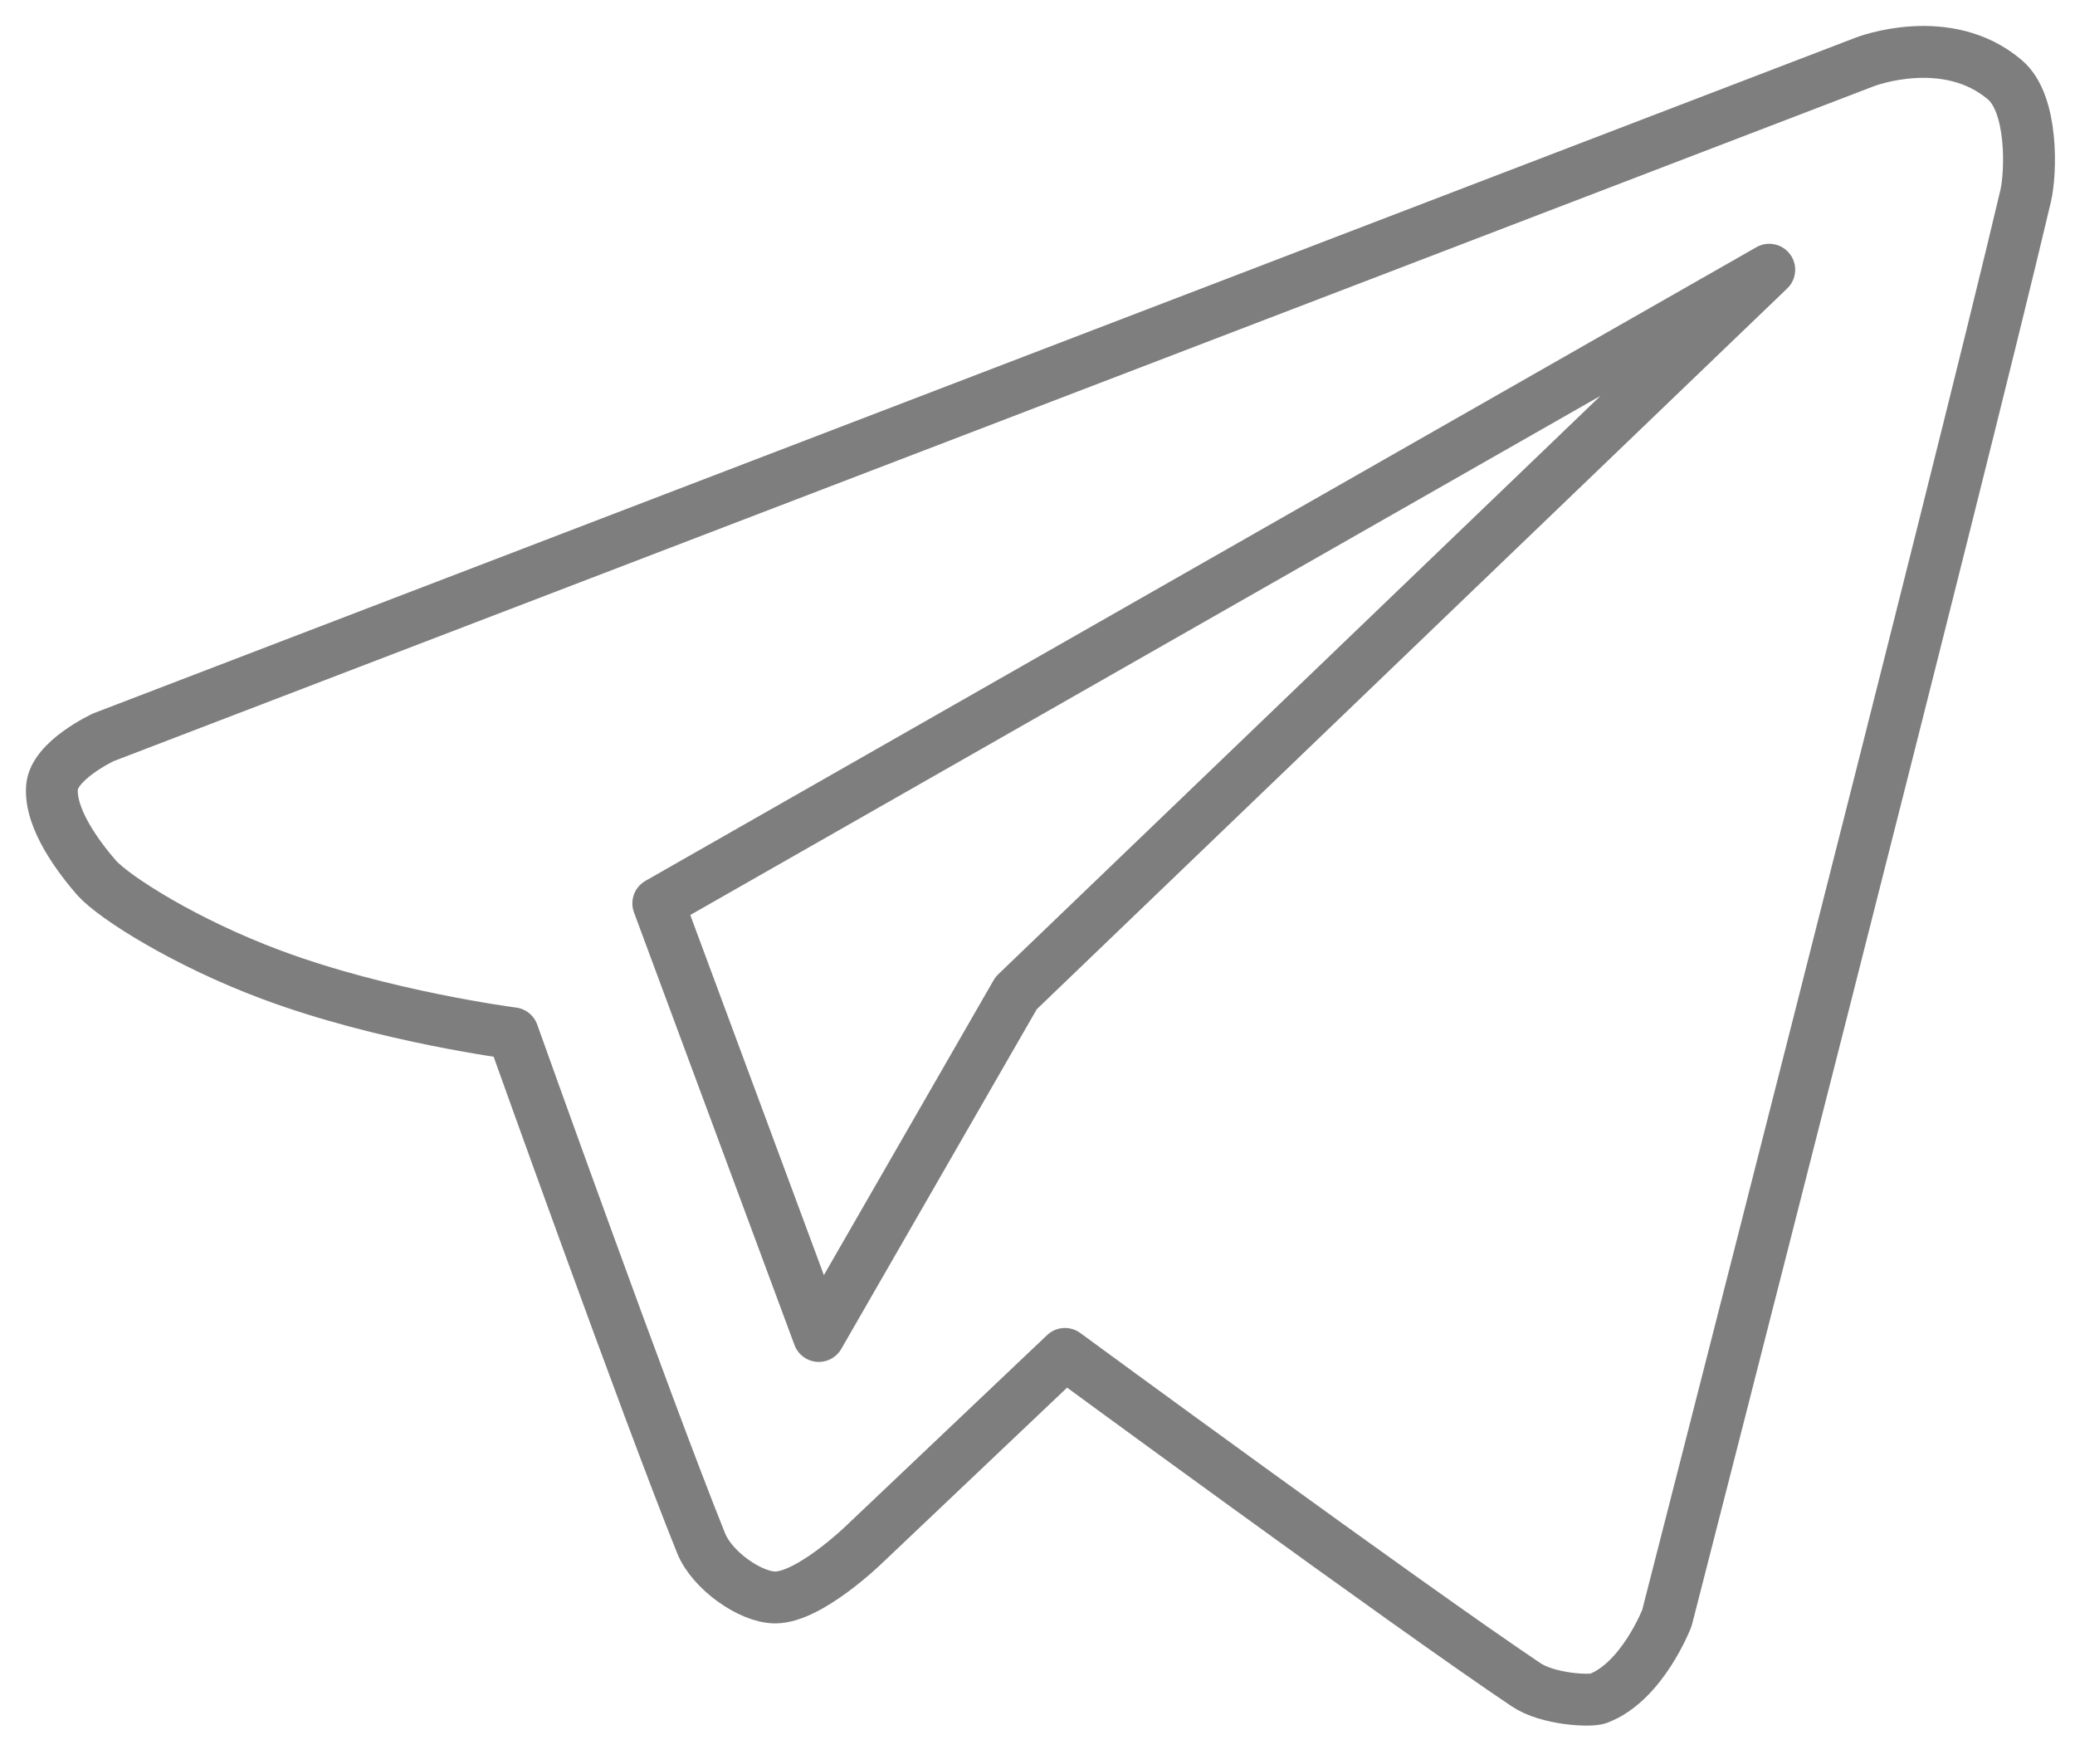
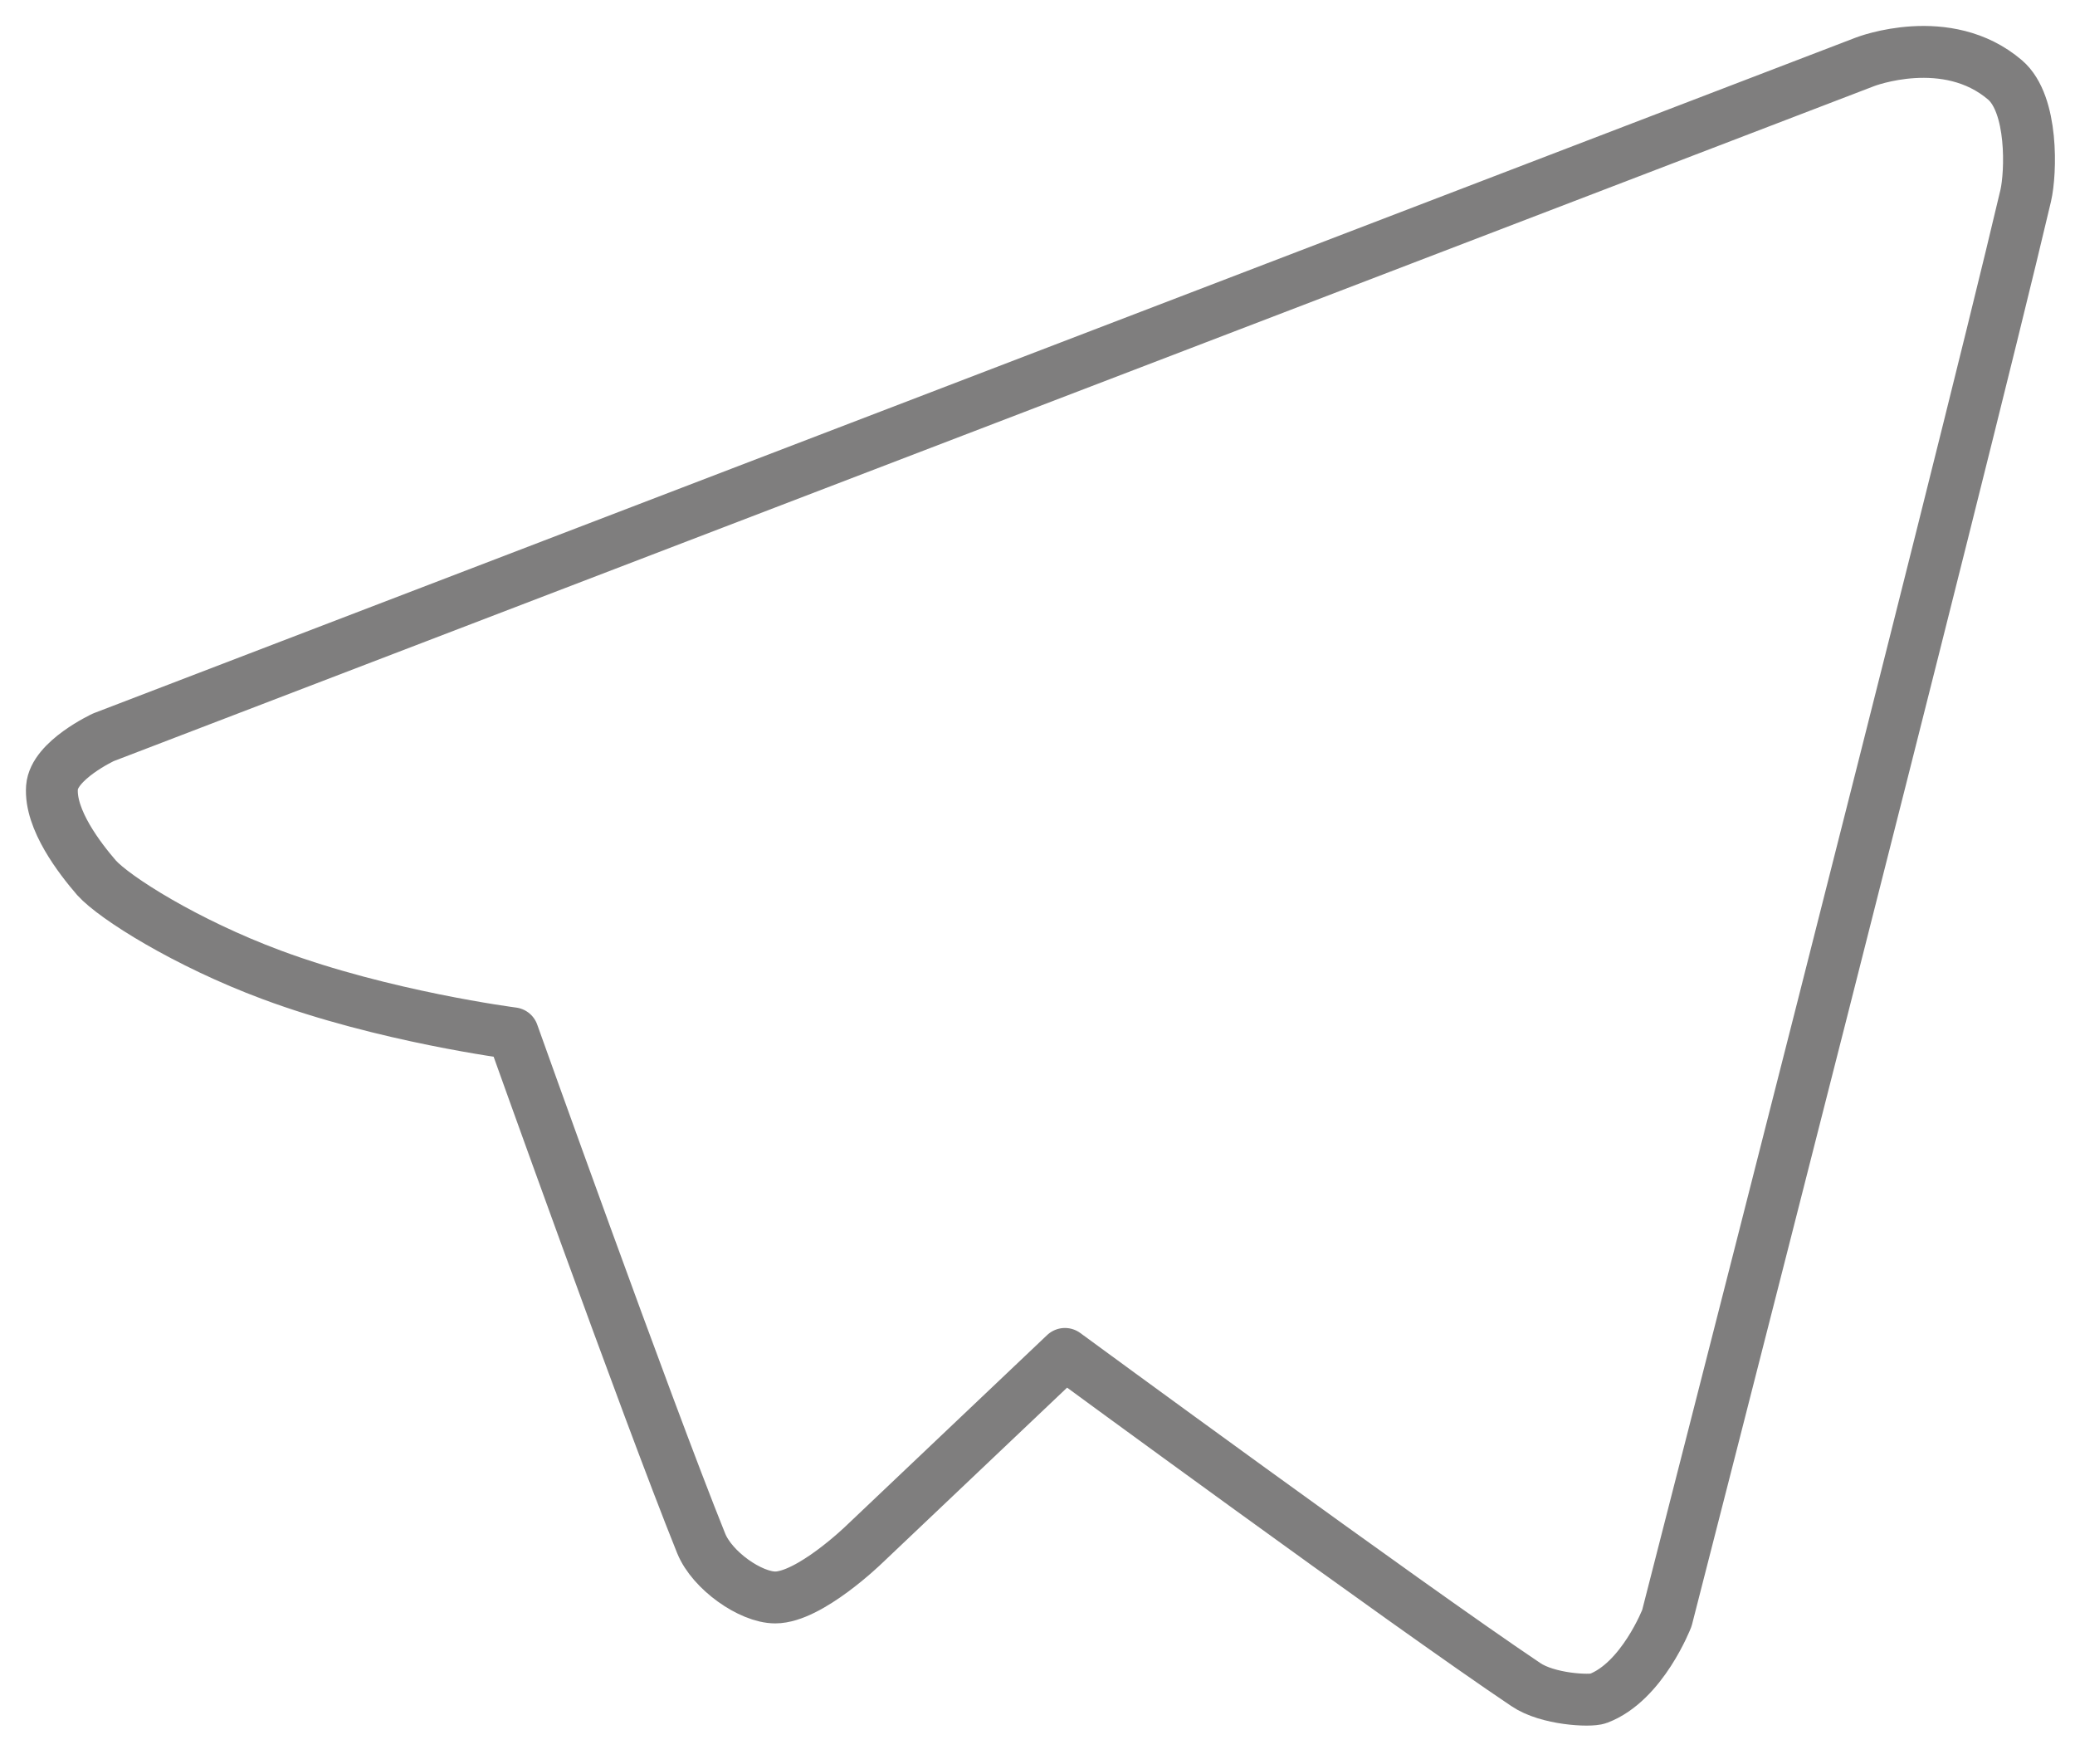
<svg xmlns="http://www.w3.org/2000/svg" width="40" height="34" viewBox="0 0 40 34" fill="none">
  <path d="M1.002 15.177C1.041 14.652 1.995 14.21 1.995 14.21L35.957 1.19C35.957 1.19 37.532 0.582 38.653 1.542C39.197 2.01 39.152 3.329 39.05 3.771C37.801 9.086 32.133 31.187 32.133 31.187C32.133 31.187 31.659 32.417 30.808 32.737C30.654 32.795 29.834 32.756 29.412 32.468C27.093 30.912 20.529 26.096 20.529 26.096L16.654 29.772C16.654 29.772 15.604 30.79 14.944 30.79C14.47 30.79 13.728 30.272 13.516 29.746C12.453 27.108 9.885 19.916 9.885 19.916C9.885 19.916 7.4 19.596 5.236 18.789C3.583 18.174 2.206 17.303 1.861 16.919C1.54 16.547 0.958 15.798 1.002 15.177Z" stroke="#7F7E7E" stroke-miterlimit="10" stroke-linecap="round" stroke-linejoin="round" />
-   <path d="M12.69 17.412L15.784 25.75L19.588 19.141L34.106 5.199L12.69 17.412Z" stroke="#7F7E7E" stroke-miterlimit="10" stroke-linecap="round" stroke-linejoin="round" />
</svg>